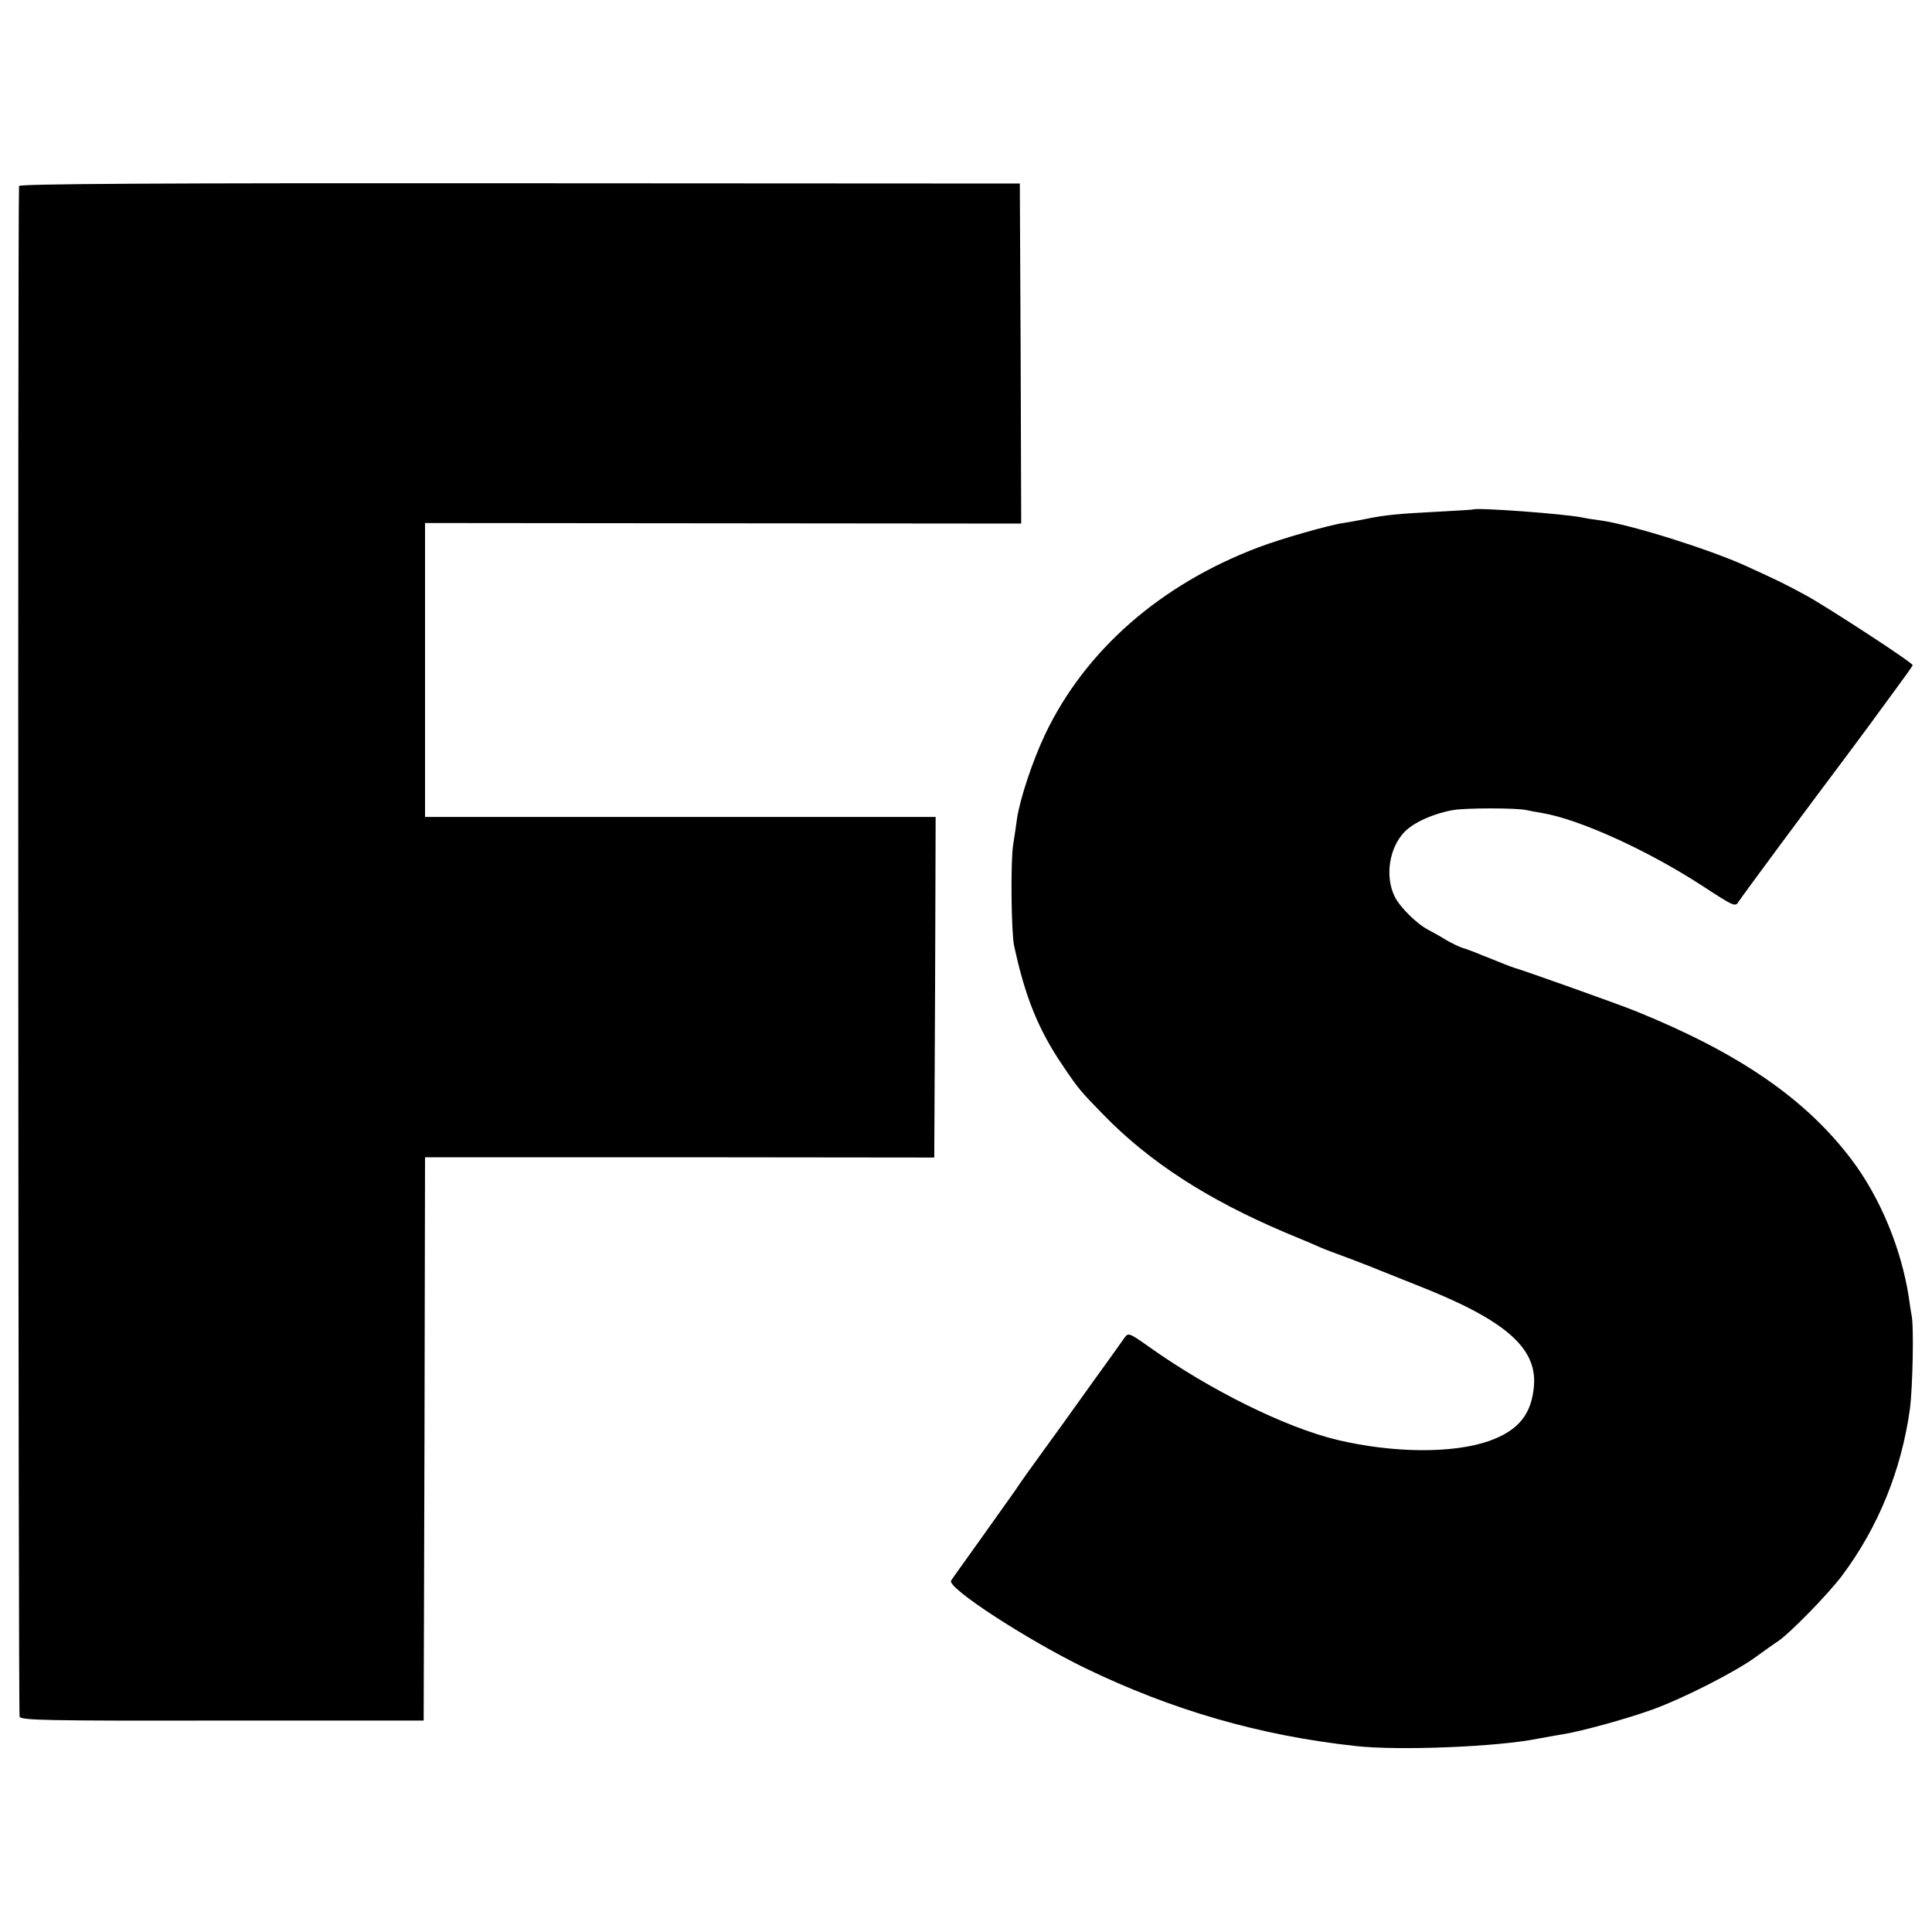
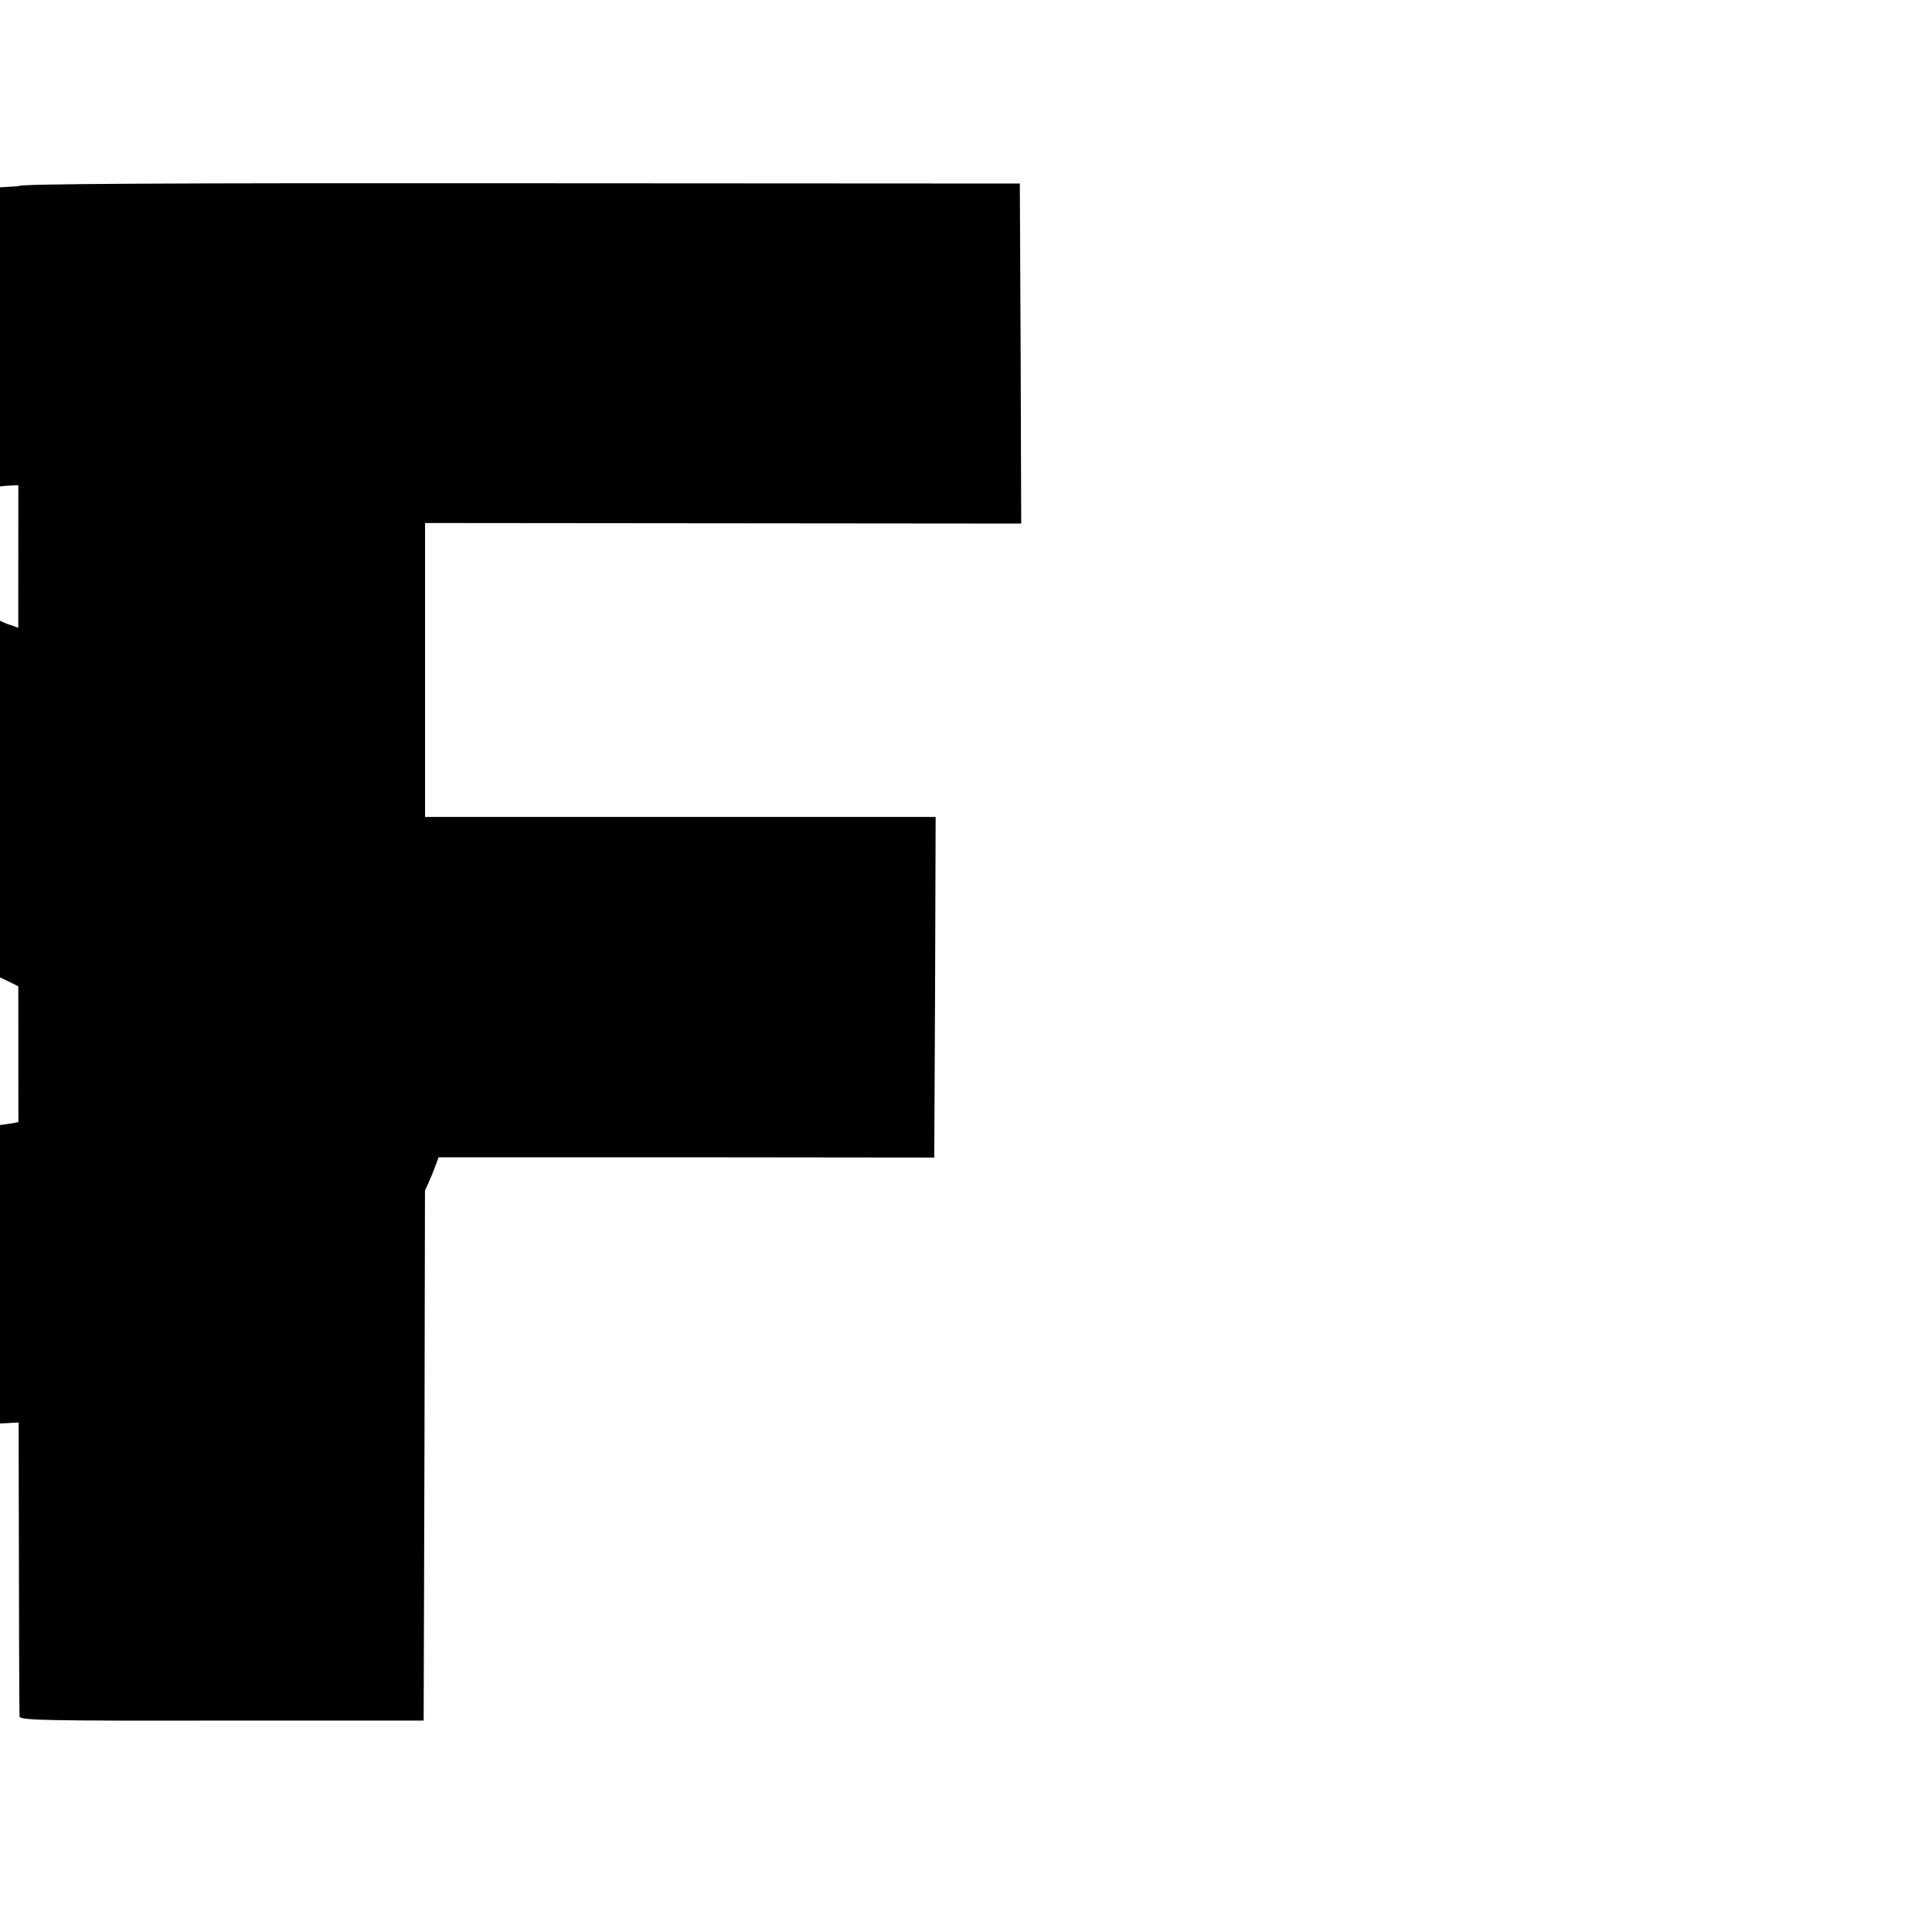
<svg xmlns="http://www.w3.org/2000/svg" version="1" width="933.333" height="933.333" viewBox="0 0 700 700">
-   <path d="M6.9 67.4c-.5 5.9-.3 553.5.2 554.6.6 1.3 9.7 1.5 73.6 1.4h72.8l.3-102.1.2-102h92.3l92.2.1.3-61.7.2-61.7H154V189.5l108 .1 108 .1-.2-61.6-.3-61.6-181.2-.1c-130.7-.1-181.3.2-181.4 1zM533.7 184.6c-.1.1-5.8.4-12.7.8-13.9.7-19.3 1.2-26 2.6-2.5.5-6.2 1.2-8.3 1.5-5 .7-22.6 5.7-30.7 8.8-35.5 13.4-62.8 37.3-77.3 67.7-4.6 9.7-9.1 23.3-10.2 30.5-.3 2.2-.9 6.5-1.4 9.5-1 5.9-.7 31.5.3 36.5 4 18.7 8.8 30.6 17.8 43.8 5.6 8.3 6.3 9.1 14.8 17.8 16.6 17 37.5 30.5 65.5 42.4 6.1 2.5 11.9 5 13 5.5 1.1.5 5.8 2.3 10.5 4 4.7 1.8 9.9 3.8 11.5 4.5 1.7.7 7.3 2.9 12.5 5 32 12.5 43.8 22.6 42.8 36.4-.8 10.5-5.6 16.4-16.3 20.2-13.1 4.6-34.8 4.4-55-.4-18.7-4.5-46.1-18-68.3-33.8-6.9-4.9-7.4-5.1-8.7-3.3-.7 1-5.8 8.2-11.4 15.9-5.5 7.7-10.5 14.7-11.1 15.5-.6.8-4 5.5-7.6 10.5-3.6 4.9-8 11.1-9.7 13.7-1.8 2.5-7.5 10.6-12.8 18-5.2 7.3-9.9 13.8-10.3 14.5-1.5 2.6 27.3 21.3 48.4 31.6 31.6 15.3 63.3 24.5 98 28.3 15.7 1.8 52.1.3 66.5-2.7 2.8-.5 6.6-1.2 8.5-1.5 6.6-1 23.4-5.6 33-9.1 11-4 30.3-13.8 37.5-19.2 2.8-2 6.1-4.4 7.5-5.3 4.1-2.6 18.4-17.2 23.4-23.9 13.1-17.5 21.5-38.1 24.6-60.4 1-7.7 1.5-30 .6-34-.2-1.1-.7-4-1-6.5-2.7-17.5-10.3-36-20.7-49.8-16.6-22-40.7-38.6-77.9-53.7-5.5-2.3-41.5-15.1-44.5-15.9-1.2-.4-3.1-1.1-11-4.3-3.3-1.4-6.9-2.7-8-3-1.1-.4-3.6-1.6-5.5-2.7-1.9-1.2-4.8-2.8-6.3-3.6-4.2-2.1-10.3-8.1-12.3-12-3.7-7.4-2.1-17.8 3.5-23.6 3.4-3.5 10.7-6.7 17.6-7.9 4.7-.8 22.9-.8 26.5 0 1.4.3 4 .8 5.9 1.1 13.5 2.3 38.3 13.6 57.8 26.3 11.7 7.6 12 7.8 13.3 5.7 1.2-1.9 25.1-34.2 39.4-53.2 3.3-4.5 7-9.4 8.1-10.9 1.1-1.5 5-6.9 8.7-11.9 3.7-5 6.8-9.3 6.8-9.6 0-.9-30.2-20.6-38.5-25.2-8.1-4.4-9.8-5.2-21.8-10.7-13.4-6.1-41.5-14.9-52.5-16.5-2.2-.3-5.1-.7-6.4-1-6.2-1.4-39.1-3.8-40.1-3z" />
+   <path d="M6.9 67.4c-.5 5.9-.3 553.5.2 554.6.6 1.3 9.7 1.5 73.6 1.4h72.8l.3-102.1.2-102h92.3l92.2.1.3-61.7.2-61.7H154V189.5l108 .1 108 .1-.2-61.6-.3-61.6-181.2-.1c-130.7-.1-181.3.2-181.4 1zc-.1.1-5.8.4-12.7.8-13.9.7-19.3 1.2-26 2.6-2.5.5-6.2 1.2-8.3 1.5-5 .7-22.6 5.7-30.7 8.8-35.5 13.4-62.8 37.3-77.3 67.7-4.6 9.7-9.1 23.3-10.2 30.5-.3 2.2-.9 6.5-1.4 9.5-1 5.9-.7 31.5.3 36.5 4 18.7 8.8 30.6 17.8 43.8 5.6 8.3 6.3 9.1 14.8 17.8 16.6 17 37.5 30.5 65.5 42.4 6.1 2.5 11.9 5 13 5.5 1.1.5 5.8 2.3 10.5 4 4.7 1.8 9.9 3.8 11.5 4.5 1.7.7 7.3 2.9 12.5 5 32 12.5 43.8 22.6 42.8 36.4-.8 10.5-5.6 16.4-16.3 20.2-13.1 4.6-34.8 4.4-55-.4-18.7-4.5-46.1-18-68.3-33.8-6.9-4.9-7.4-5.1-8.7-3.3-.7 1-5.8 8.2-11.4 15.9-5.5 7.7-10.5 14.7-11.1 15.5-.6.8-4 5.5-7.6 10.5-3.6 4.9-8 11.1-9.7 13.7-1.8 2.5-7.5 10.6-12.8 18-5.2 7.3-9.9 13.8-10.3 14.5-1.5 2.6 27.3 21.3 48.4 31.6 31.6 15.3 63.3 24.5 98 28.3 15.7 1.8 52.1.3 66.5-2.7 2.8-.5 6.6-1.2 8.5-1.5 6.6-1 23.4-5.6 33-9.1 11-4 30.3-13.8 37.5-19.2 2.8-2 6.1-4.4 7.5-5.3 4.1-2.6 18.4-17.2 23.4-23.9 13.1-17.5 21.5-38.1 24.6-60.4 1-7.7 1.5-30 .6-34-.2-1.1-.7-4-1-6.5-2.7-17.5-10.3-36-20.7-49.8-16.6-22-40.7-38.6-77.9-53.7-5.5-2.3-41.5-15.1-44.5-15.9-1.2-.4-3.1-1.1-11-4.3-3.3-1.4-6.9-2.7-8-3-1.1-.4-3.6-1.6-5.5-2.7-1.9-1.2-4.8-2.8-6.3-3.6-4.2-2.1-10.3-8.1-12.3-12-3.7-7.4-2.1-17.8 3.5-23.6 3.4-3.5 10.7-6.7 17.6-7.9 4.7-.8 22.9-.8 26.5 0 1.4.3 4 .8 5.9 1.1 13.5 2.3 38.3 13.6 57.8 26.3 11.7 7.6 12 7.8 13.3 5.7 1.2-1.9 25.1-34.2 39.4-53.2 3.3-4.5 7-9.4 8.1-10.9 1.1-1.5 5-6.9 8.7-11.9 3.7-5 6.8-9.3 6.8-9.6 0-.9-30.2-20.6-38.5-25.2-8.1-4.4-9.8-5.2-21.8-10.7-13.4-6.1-41.5-14.9-52.5-16.5-2.2-.3-5.1-.7-6.4-1-6.2-1.4-39.1-3.8-40.1-3z" />
</svg>